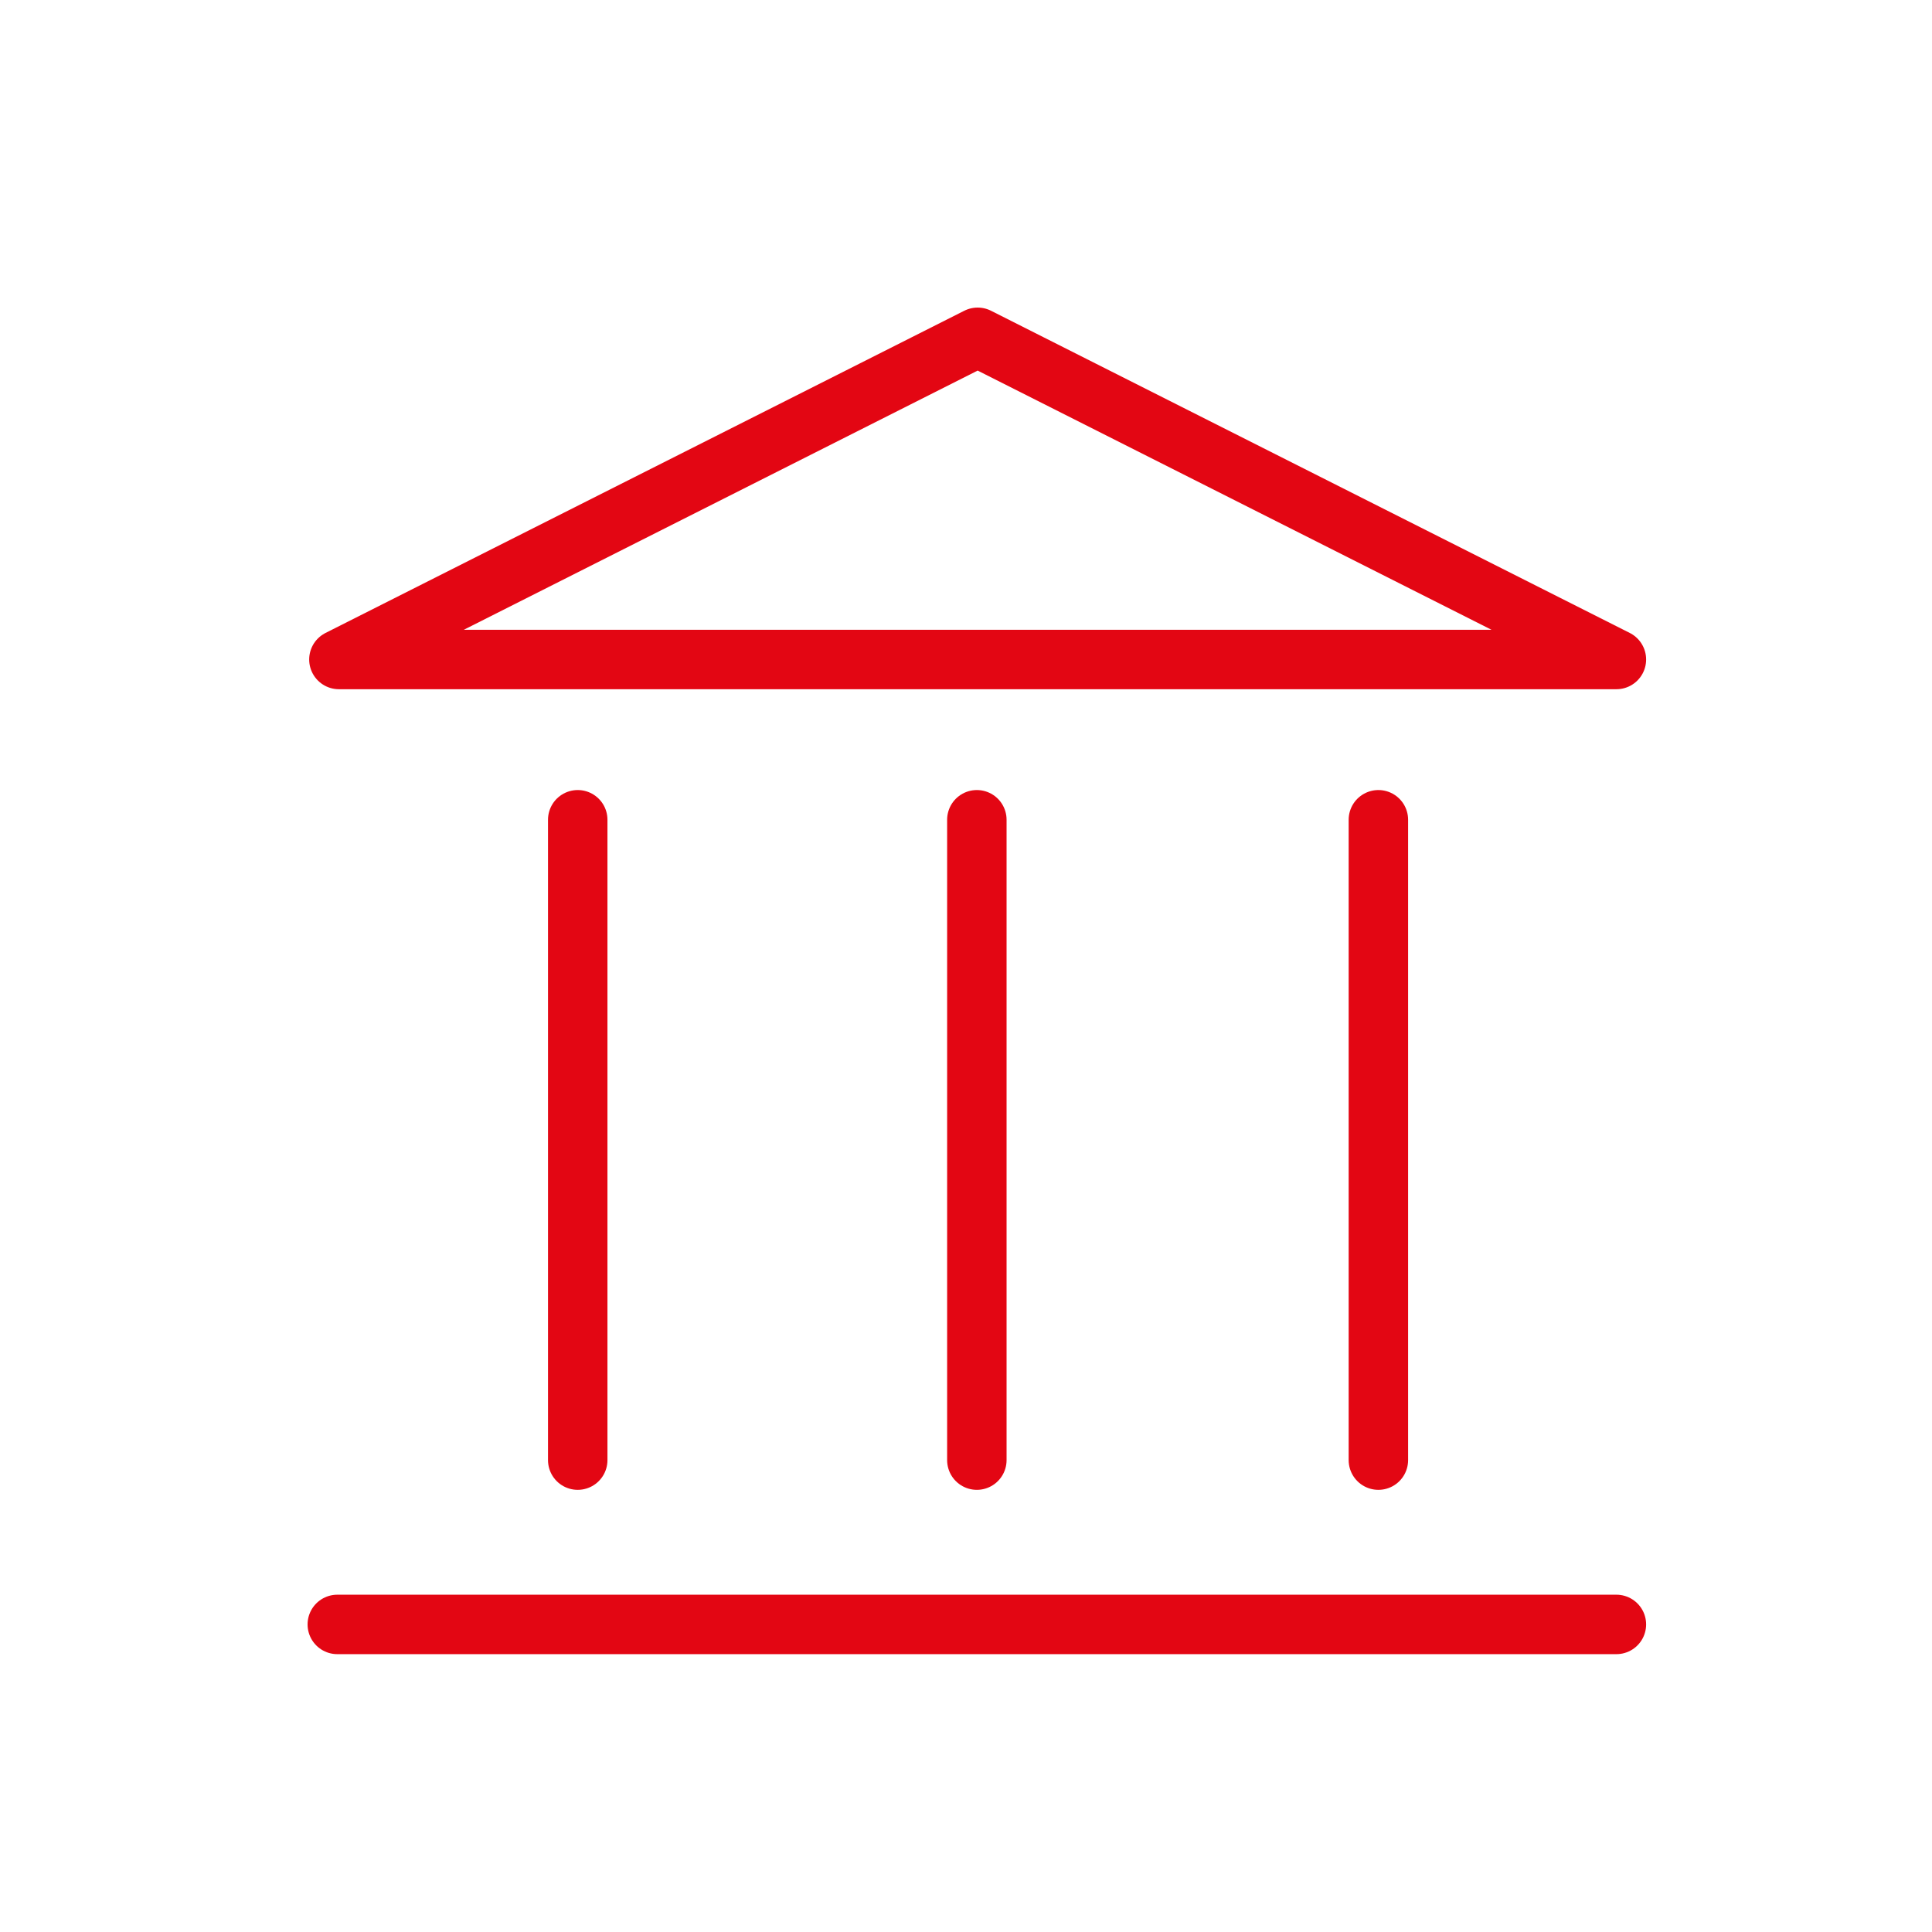
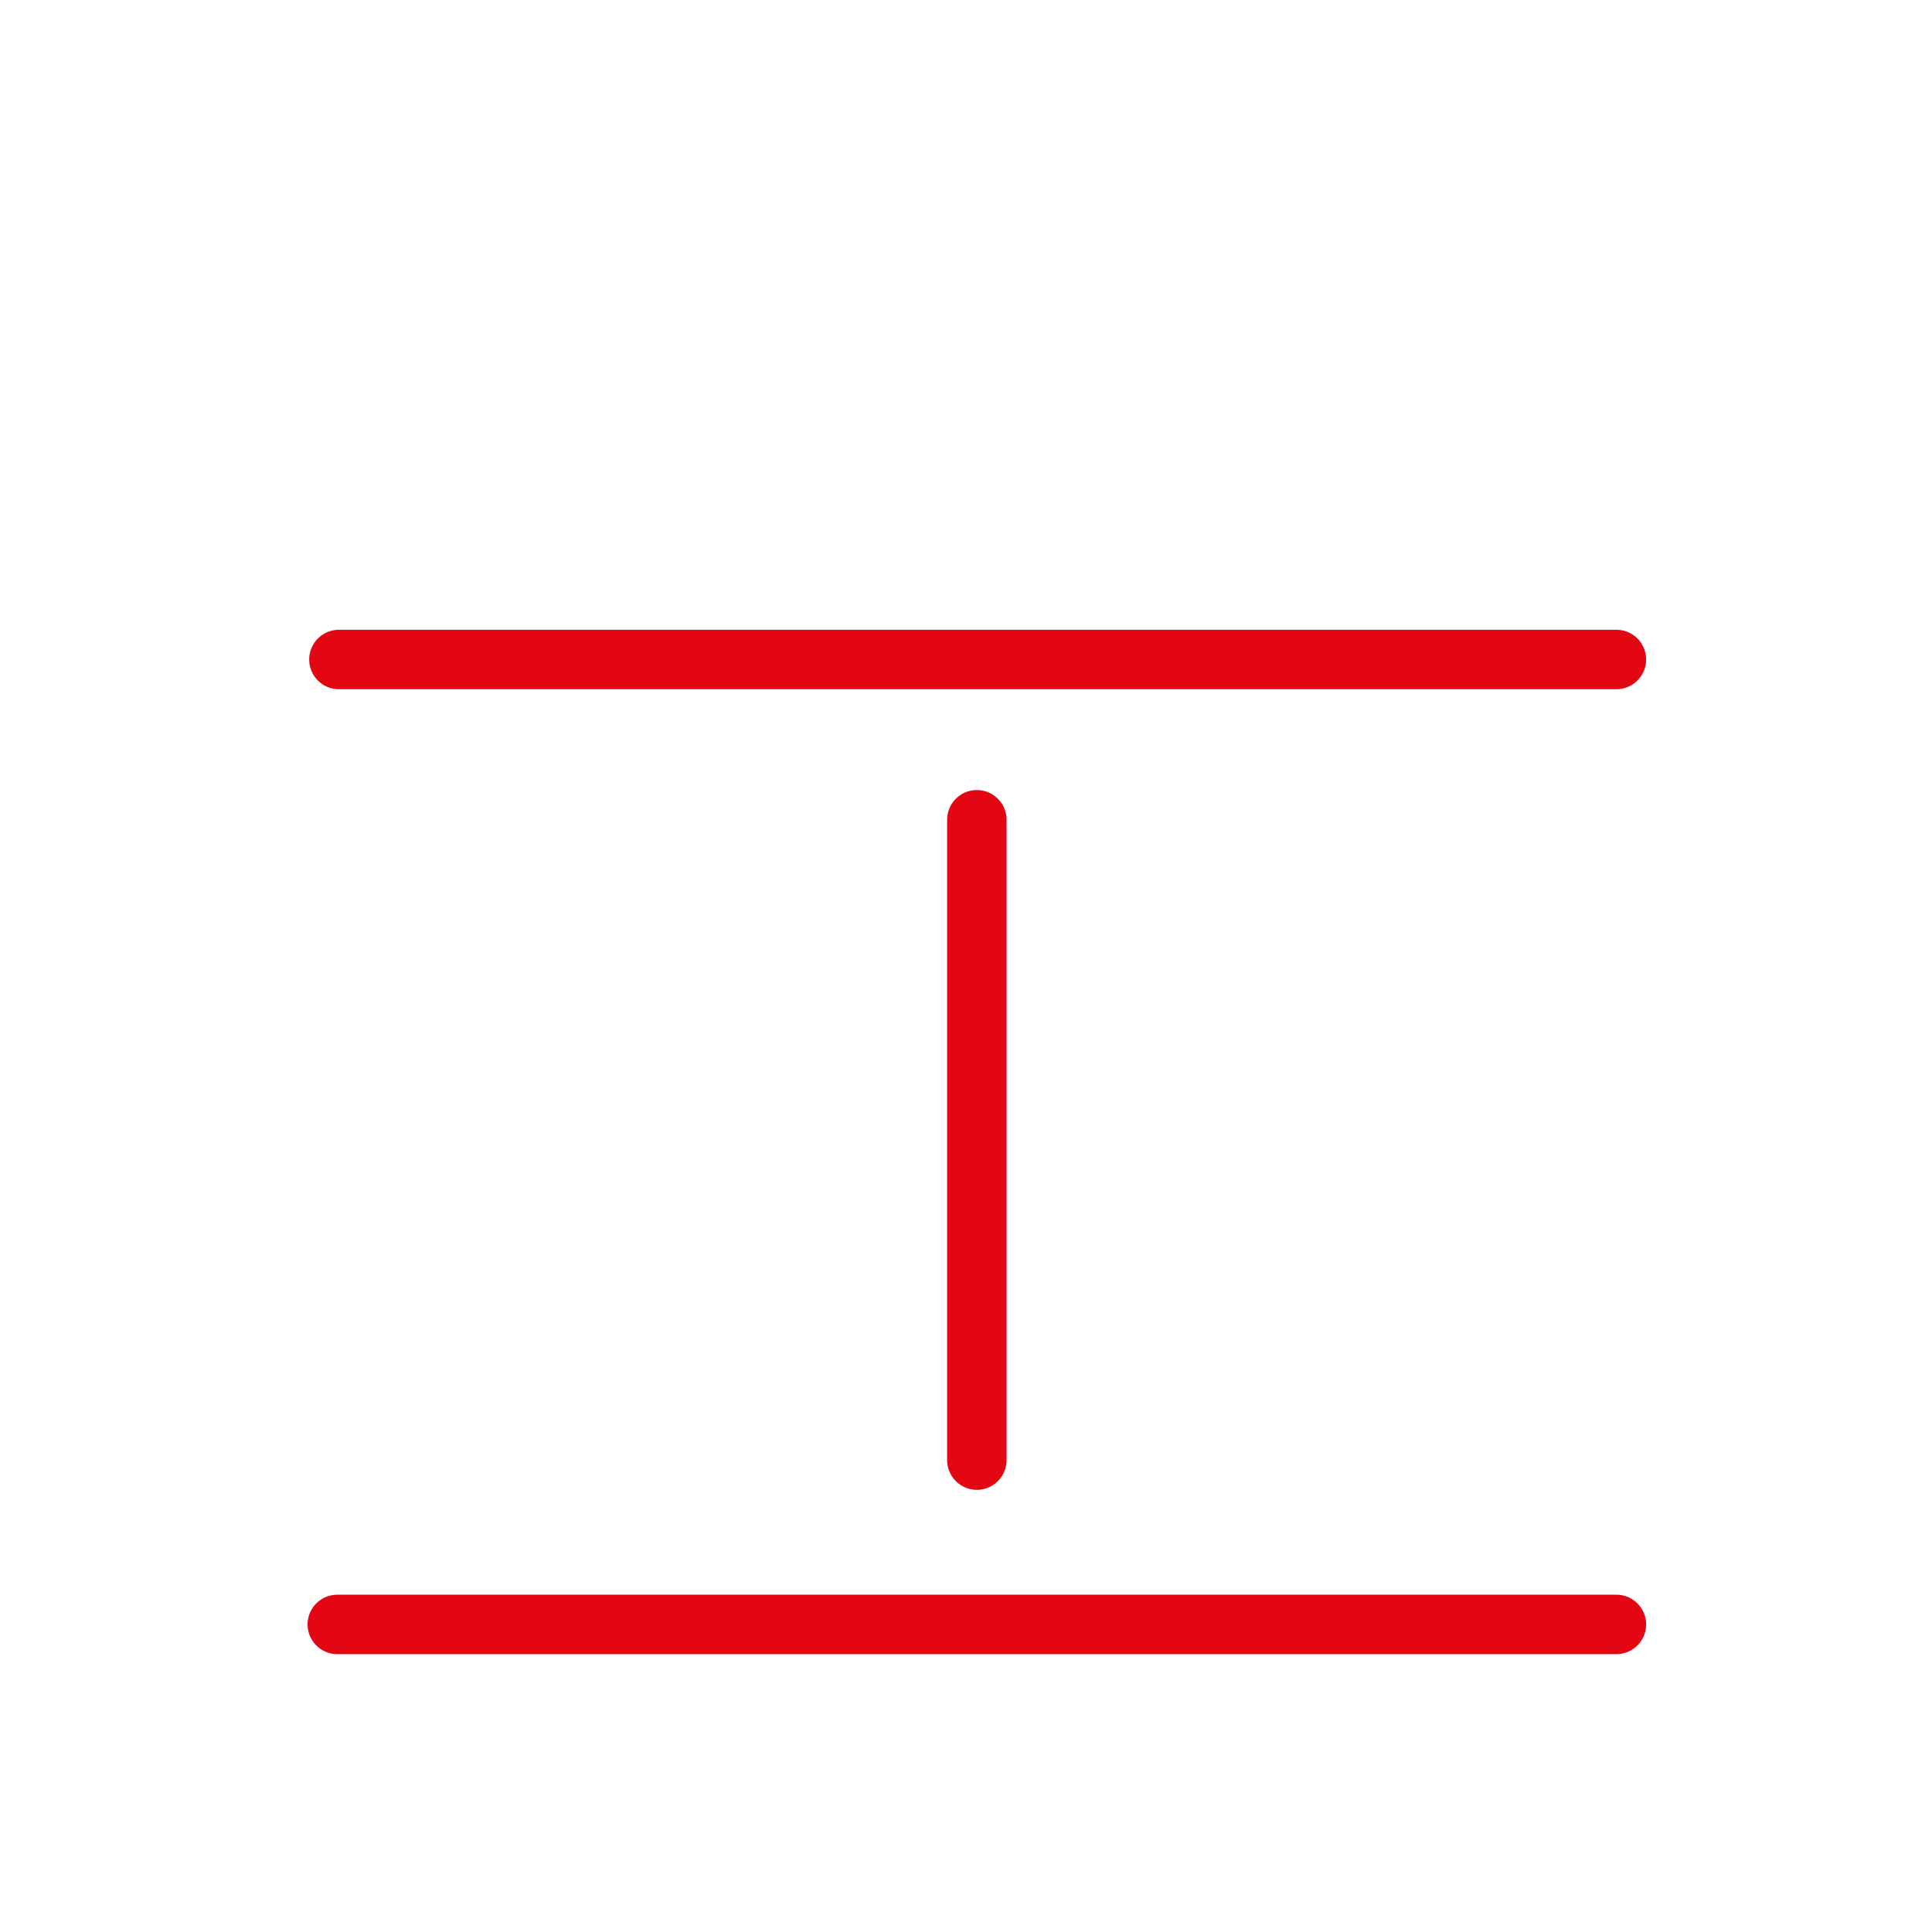
<svg xmlns="http://www.w3.org/2000/svg" width="65" height="65" viewBox="0 0 65 65" fill="none">
  <g clip-path="url(#clip0_111_753)">
    <path d="M11.348 54.652H54.382" stroke="#E30613" stroke-width="2" stroke-miterlimit="10" stroke-linecap="round" />
-     <path d="M19.437 49.124V27.58" stroke="#E30613" stroke-width="2" stroke-miterlimit="10" stroke-linecap="round" />
    <path d="M32.865 49.124V27.58" stroke="#E30613" stroke-width="2" stroke-miterlimit="10" stroke-linecap="round" />
-     <path d="M46.374 49.124V27.58" stroke="#E30613" stroke-width="2" stroke-miterlimit="10" stroke-linecap="round" />
-     <path d="M11.402 22.188H54.382L32.892 11.348L11.402 22.188Z" stroke="#E30613" stroke-width="2" stroke-linecap="round" stroke-linejoin="round" />
+     <path d="M11.402 22.188H54.382L11.402 22.188Z" stroke="#E30613" stroke-width="2" stroke-linecap="round" stroke-linejoin="round" />
  </g>
  <defs>
    <clipPath id="clip0_111_753">
      <rect width="45.73" height="46" fill="white" transform="translate(10 10)" />
    </clipPath>
  </defs>
</svg>